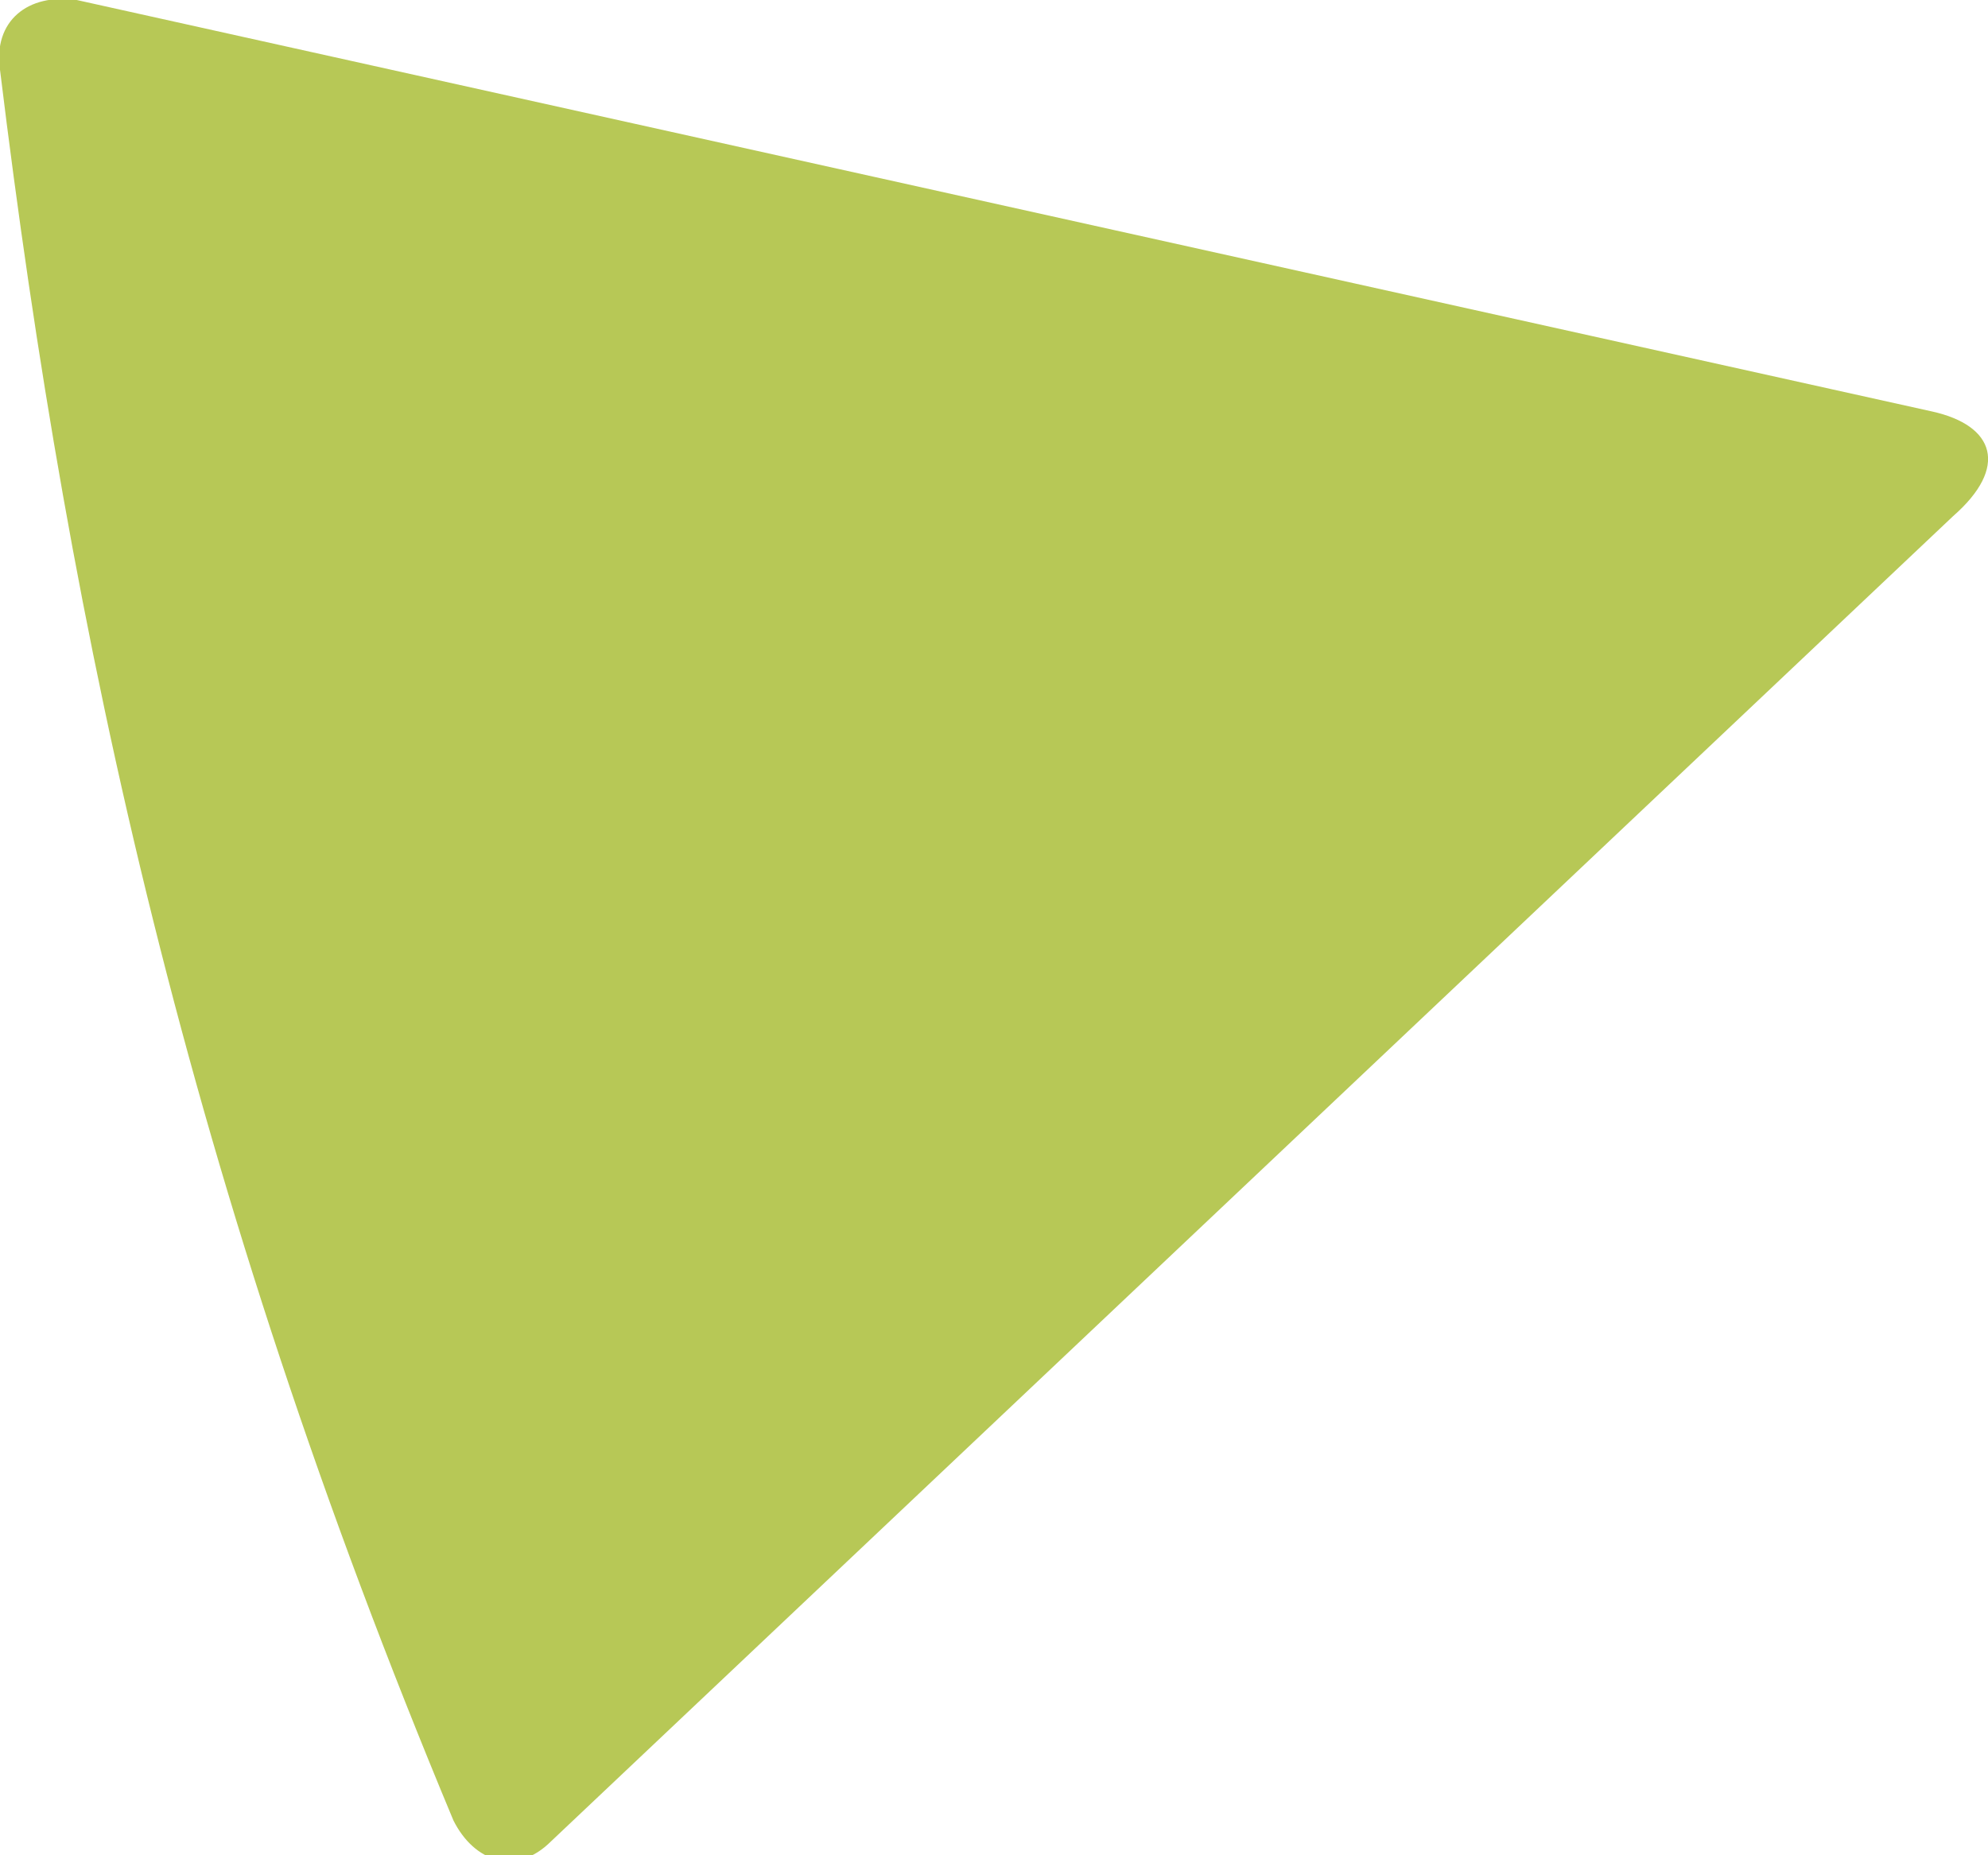
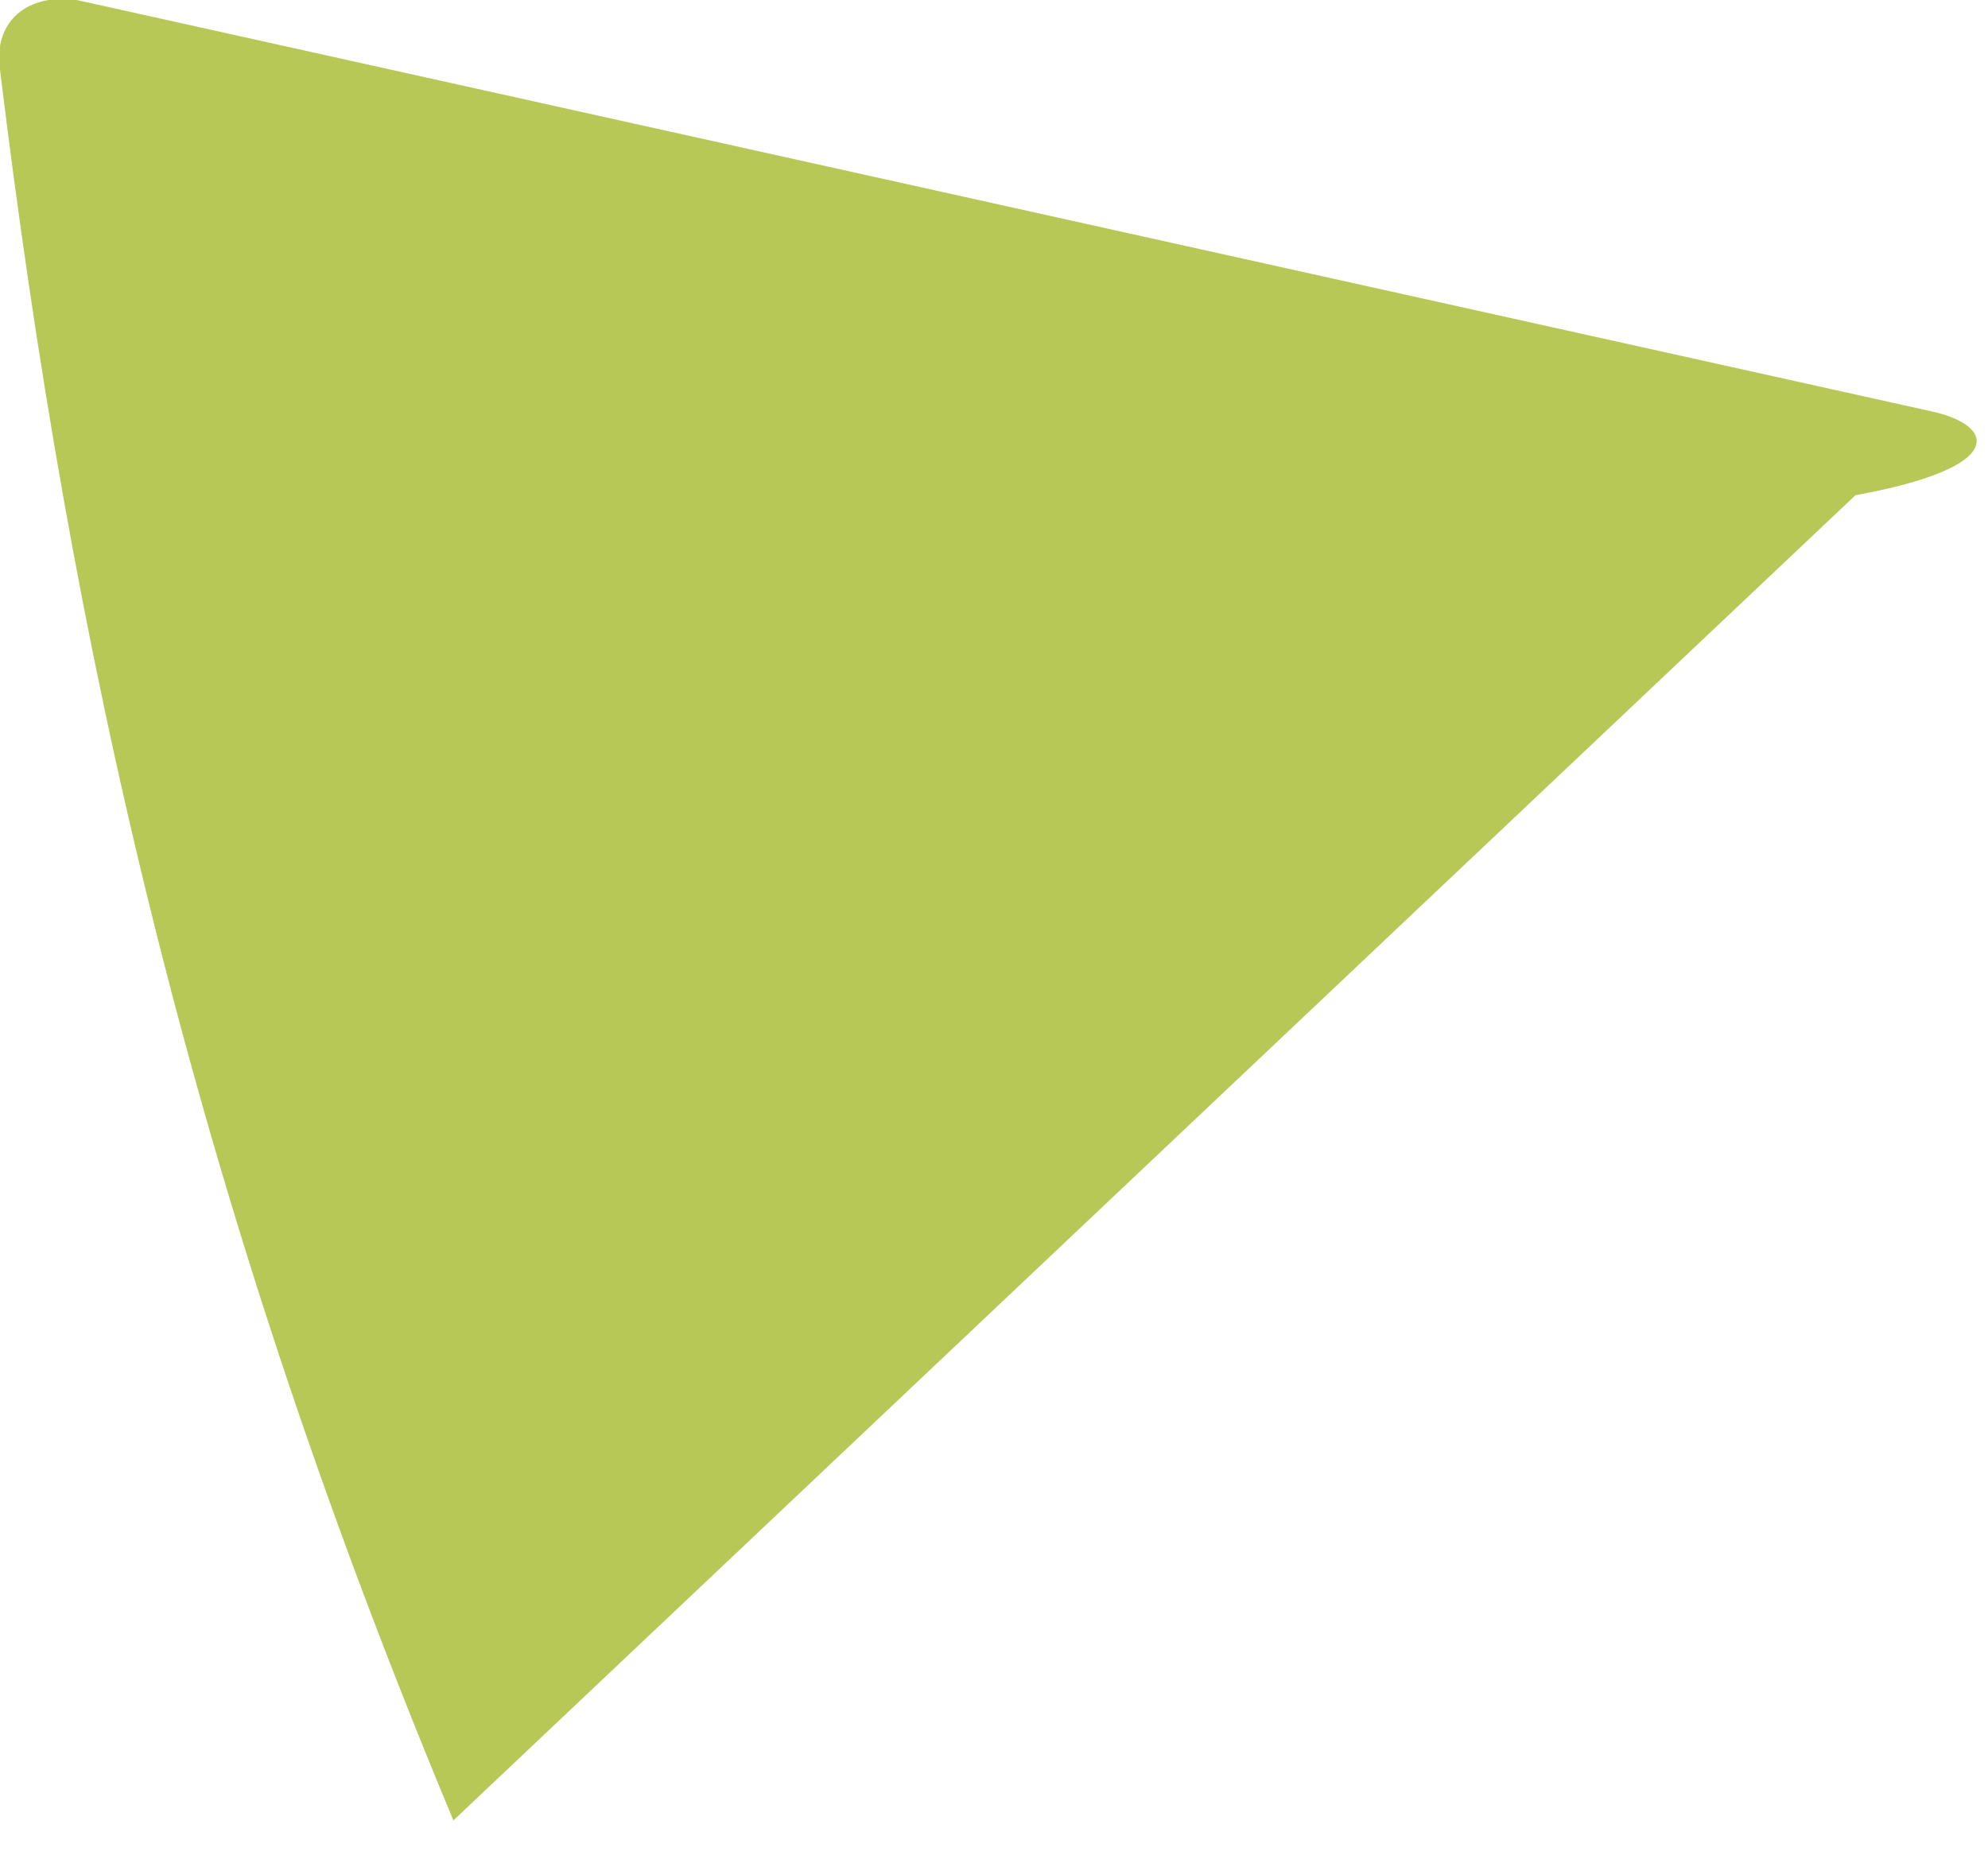
<svg xmlns="http://www.w3.org/2000/svg" version="1.1" id="Calque_1" x="0px" y="0px" viewBox="0 0 28.5 26.6" style="enable-background:new 0 0 28.5 26.6;" xml:space="preserve">
  <style type="text/css">
	.st0{fill:#B7C856;}
</style>
-   <path class="st0" d="M27.7,5.9L1.1,0C0.4-0.1-0.1,0.3,0,1c1,8.2,2.7,16,6.5,25.1c0.3,0.6,0.9,0.8,1.4,0.3l20.1-19  C28.8,6.7,28.6,6.1,27.7,5.9" />
+   <path class="st0" d="M27.7,5.9L1.1,0C0.4-0.1-0.1,0.3,0,1c1,8.2,2.7,16,6.5,25.1l20.1-19  C28.8,6.7,28.6,6.1,27.7,5.9" />
</svg>